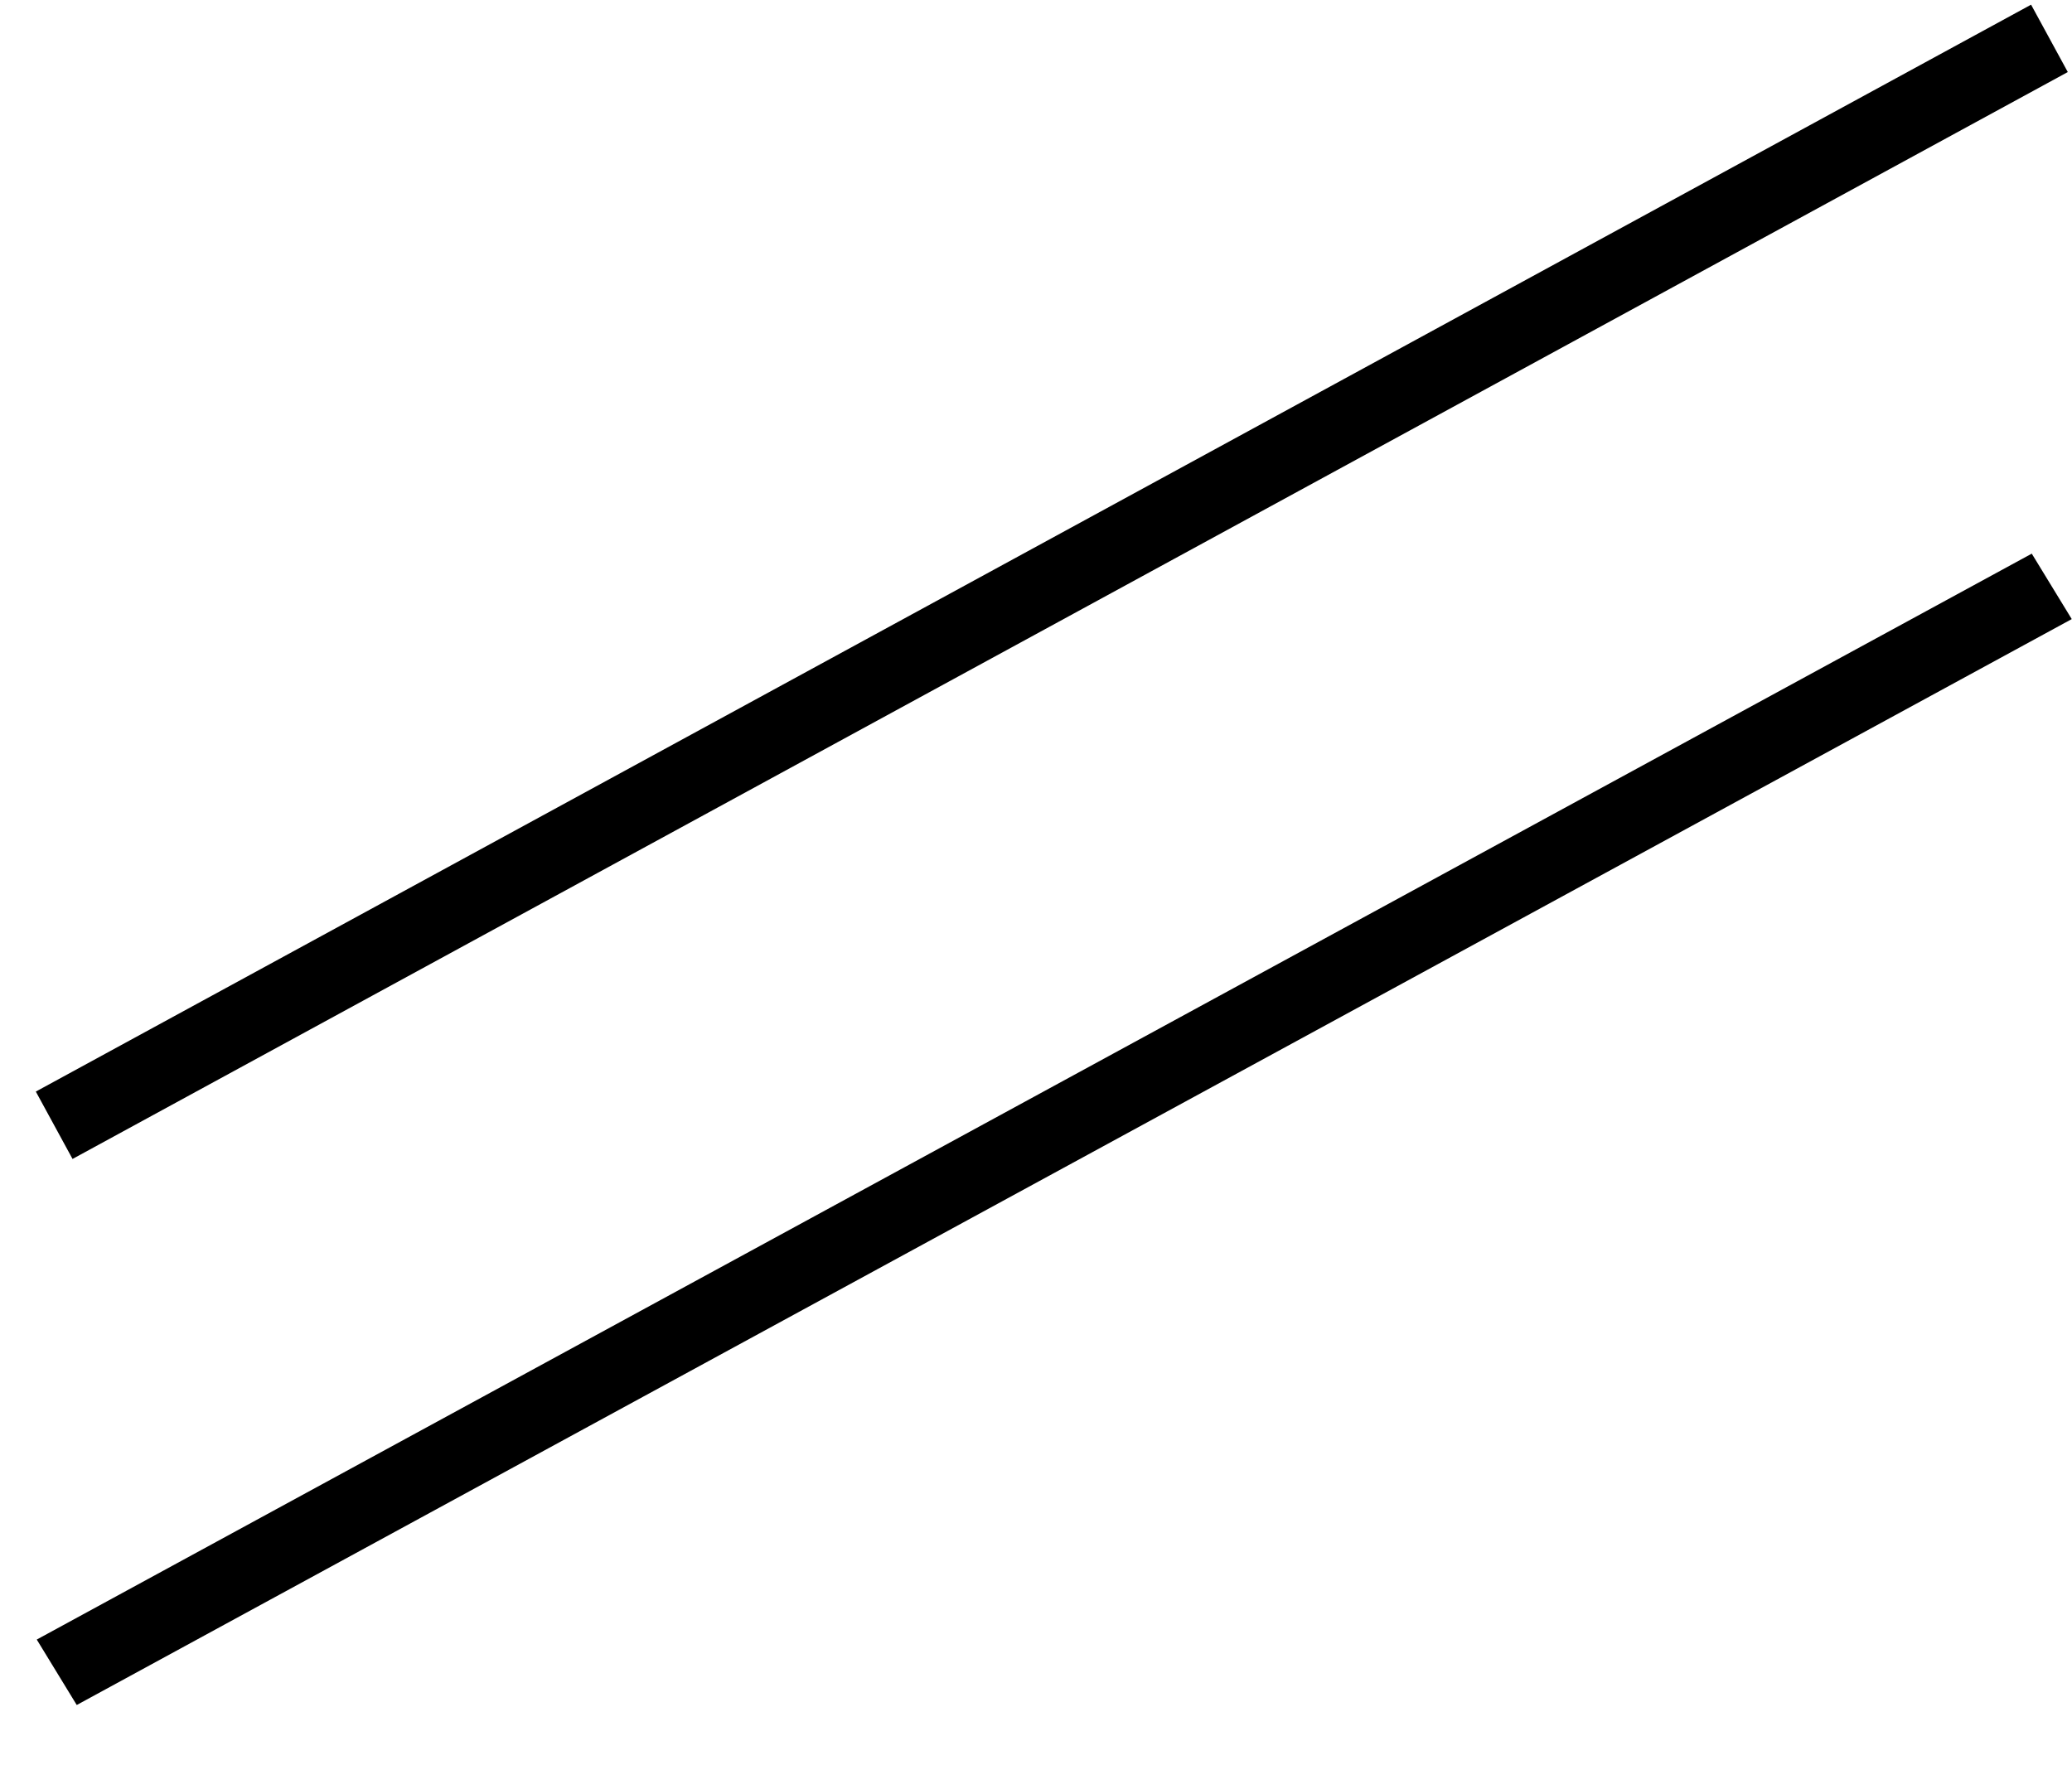
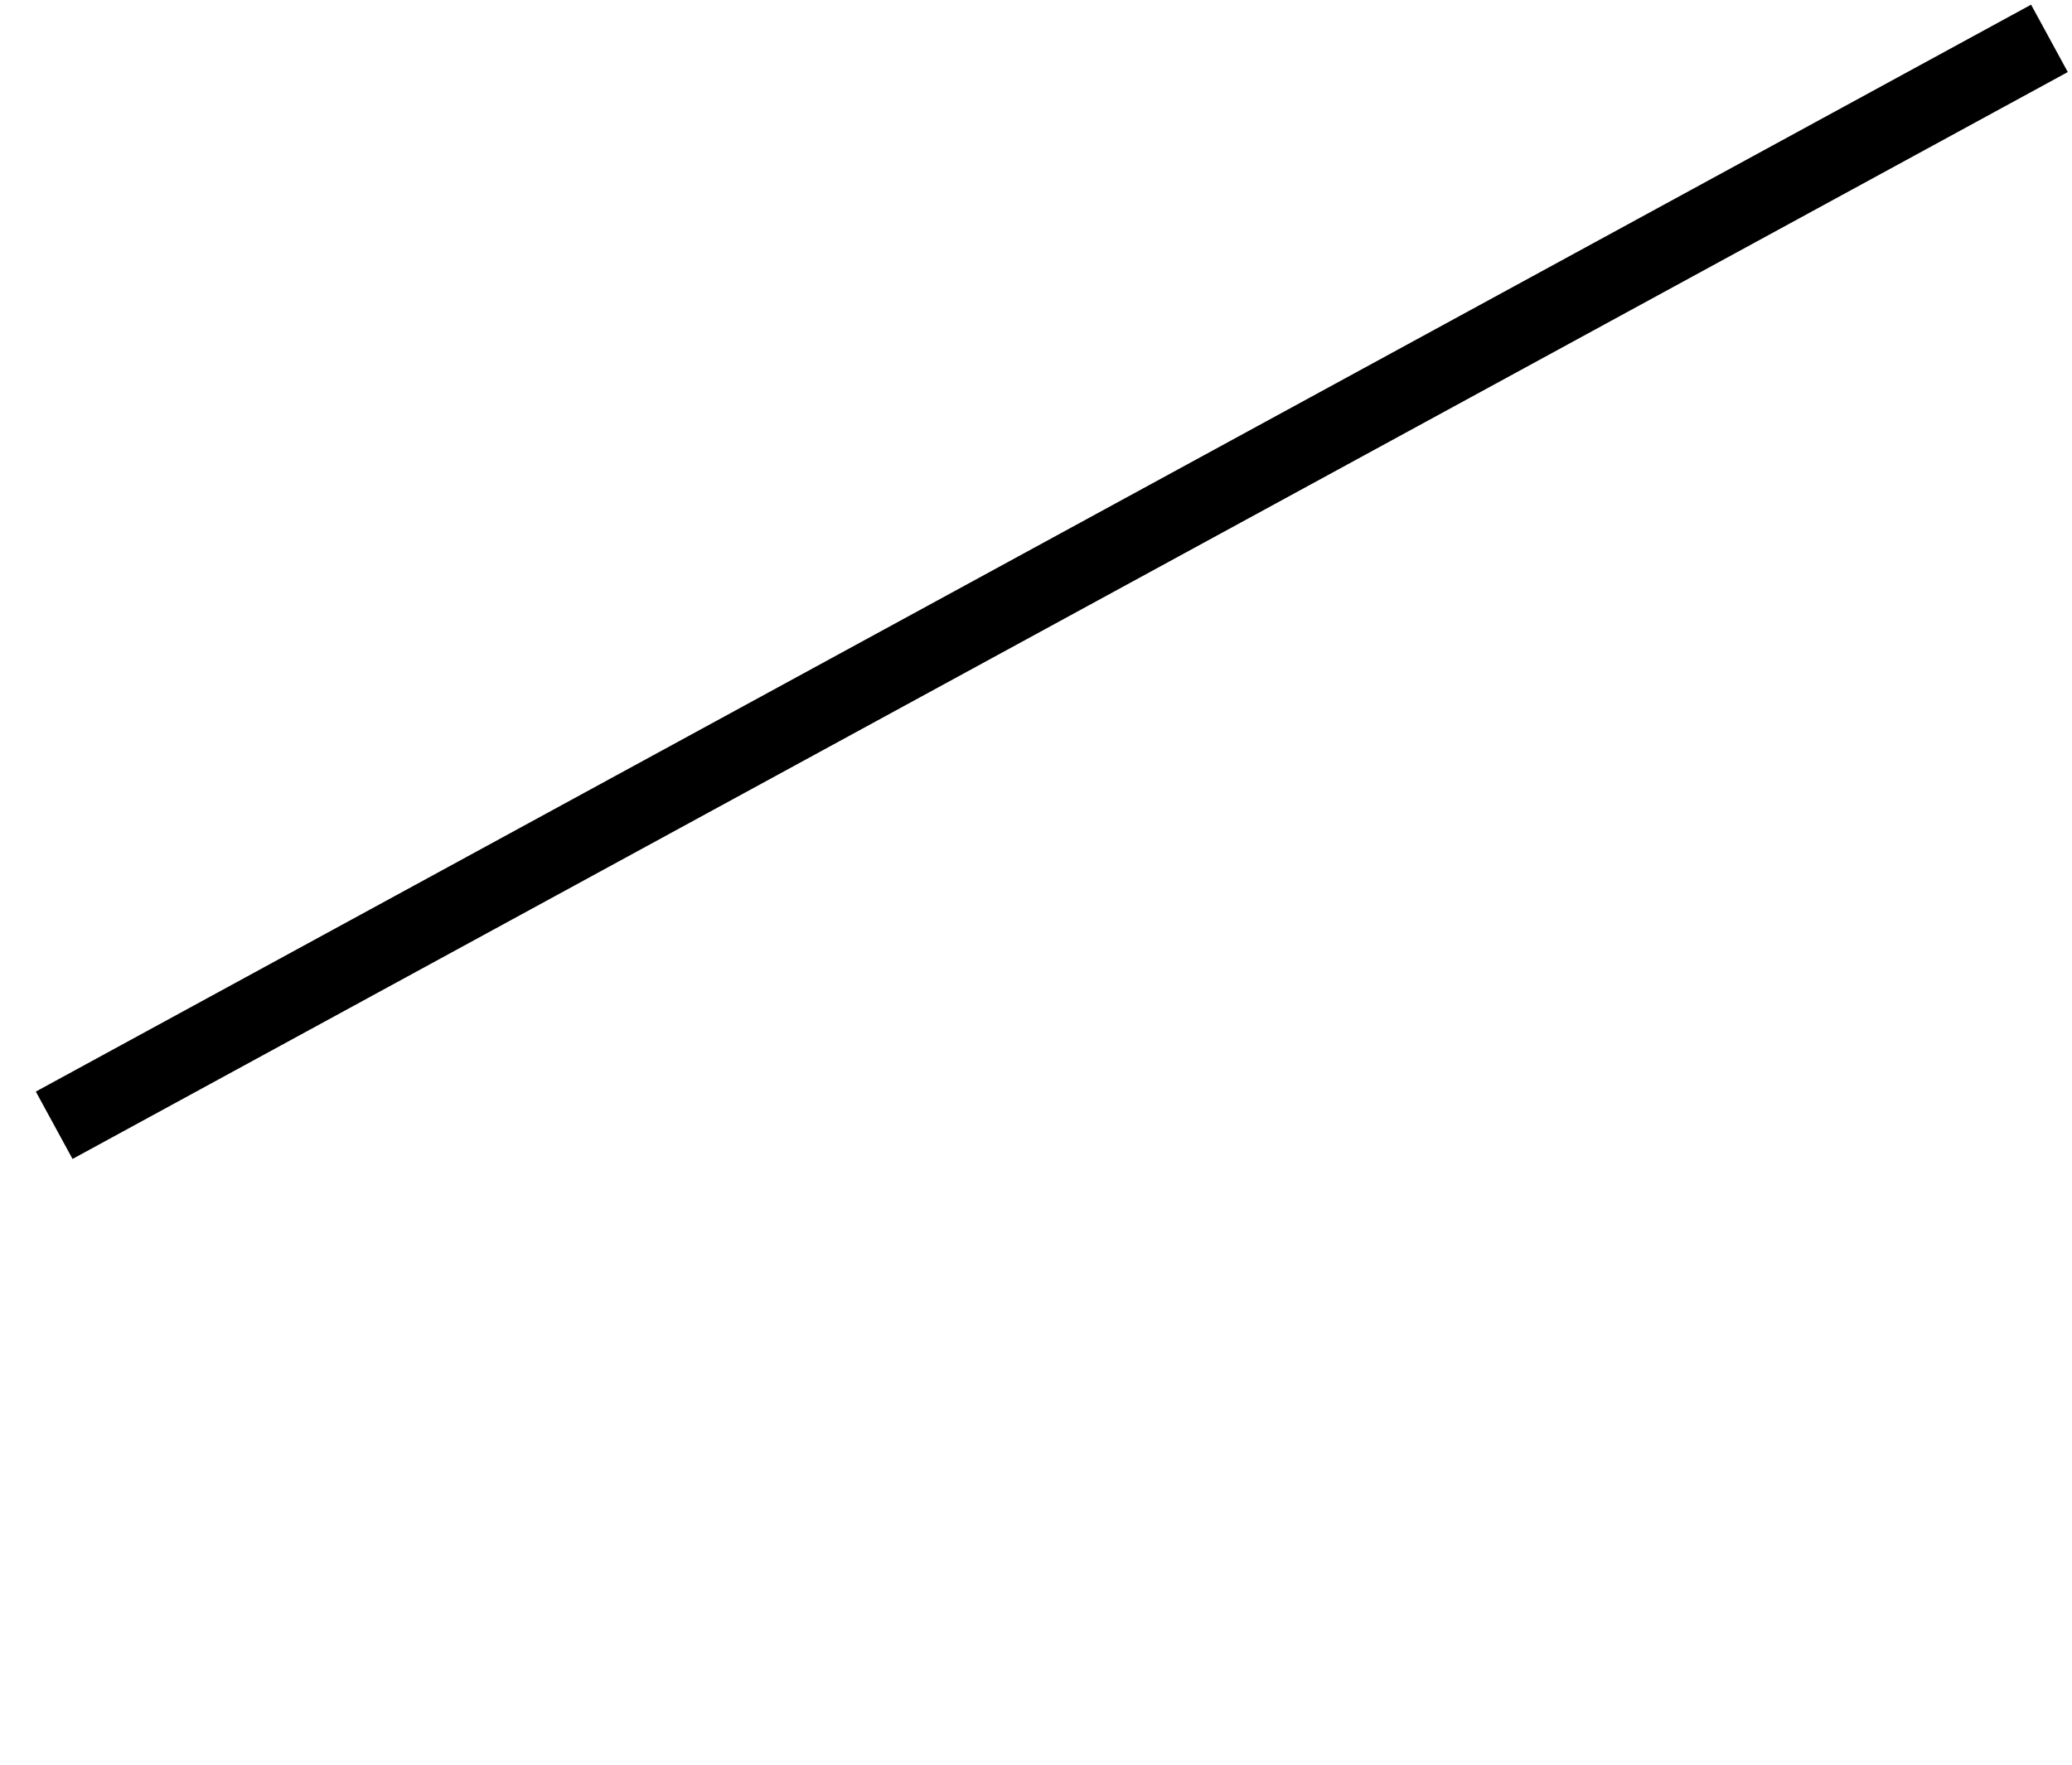
<svg xmlns="http://www.w3.org/2000/svg" width="27" height="23" viewBox="0 0 27 23" fill="none">
  <path d="M0.706 14.666L26.706 0.5" stroke="black" />
-   <line y1="-0.5" x2="29.609" y2="-0.5" transform="matrix(0.878 -0.478 0.521 0.853 1 22.222)" stroke="black" />
</svg>